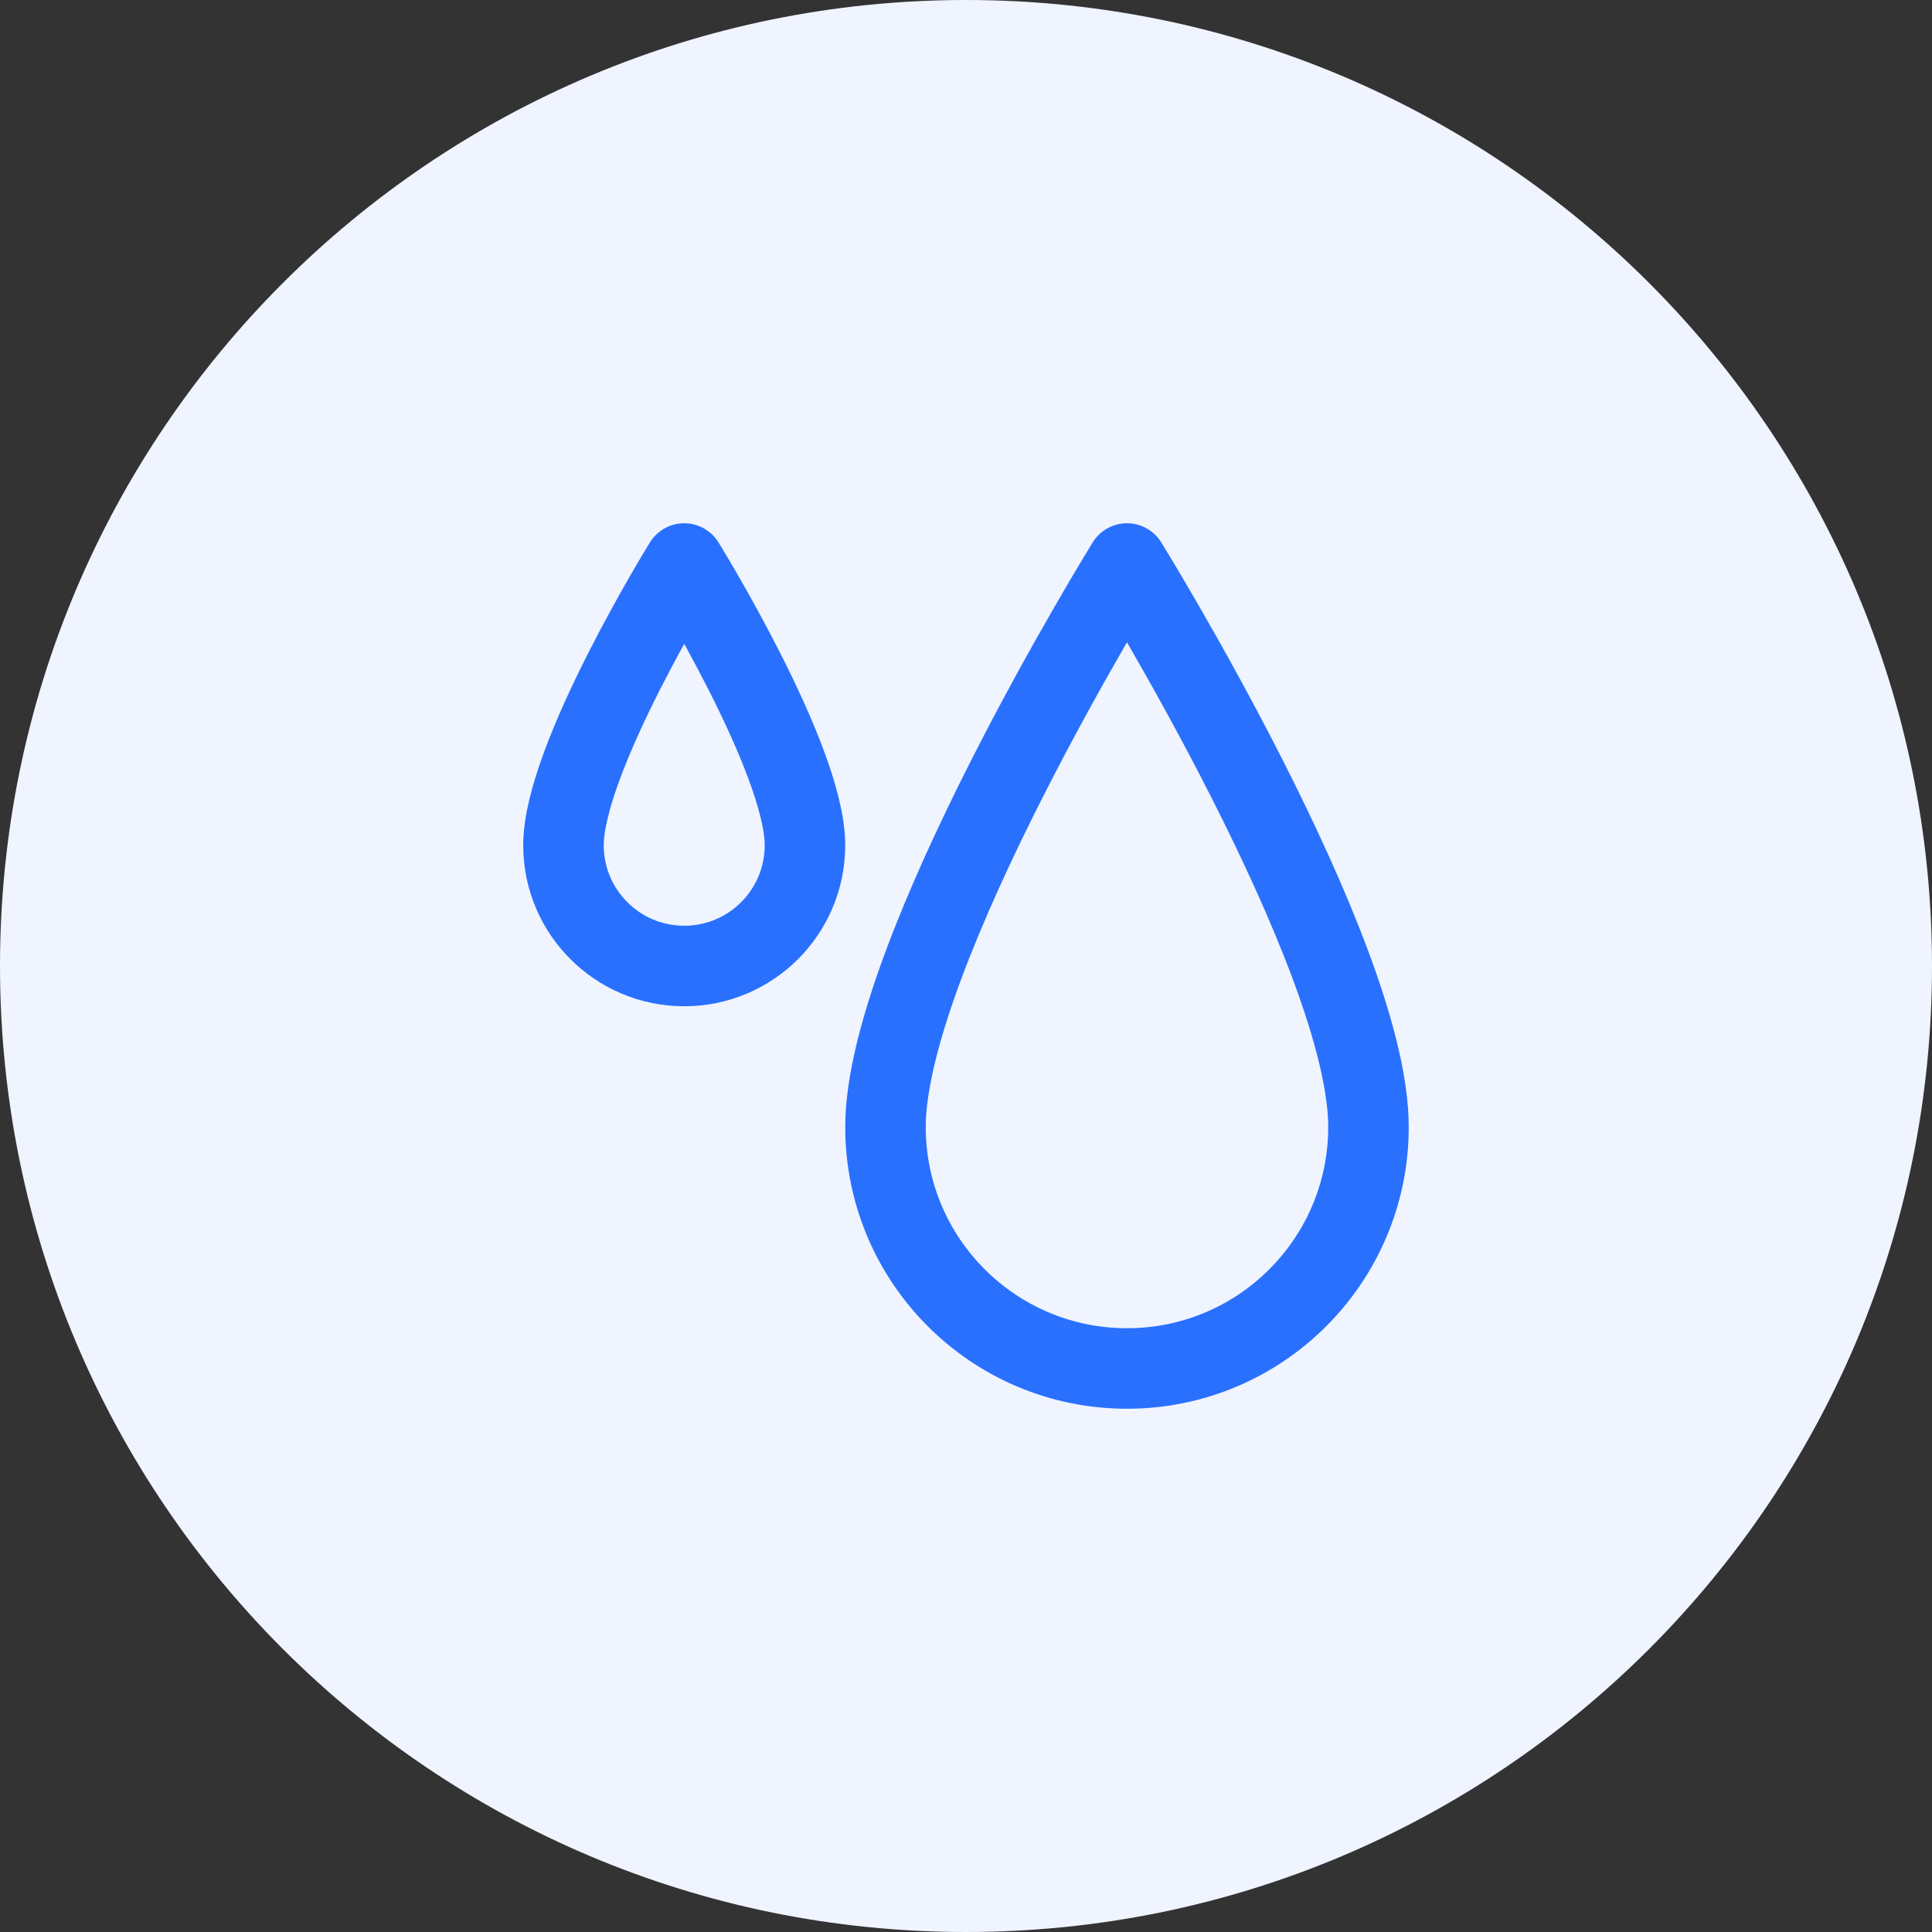
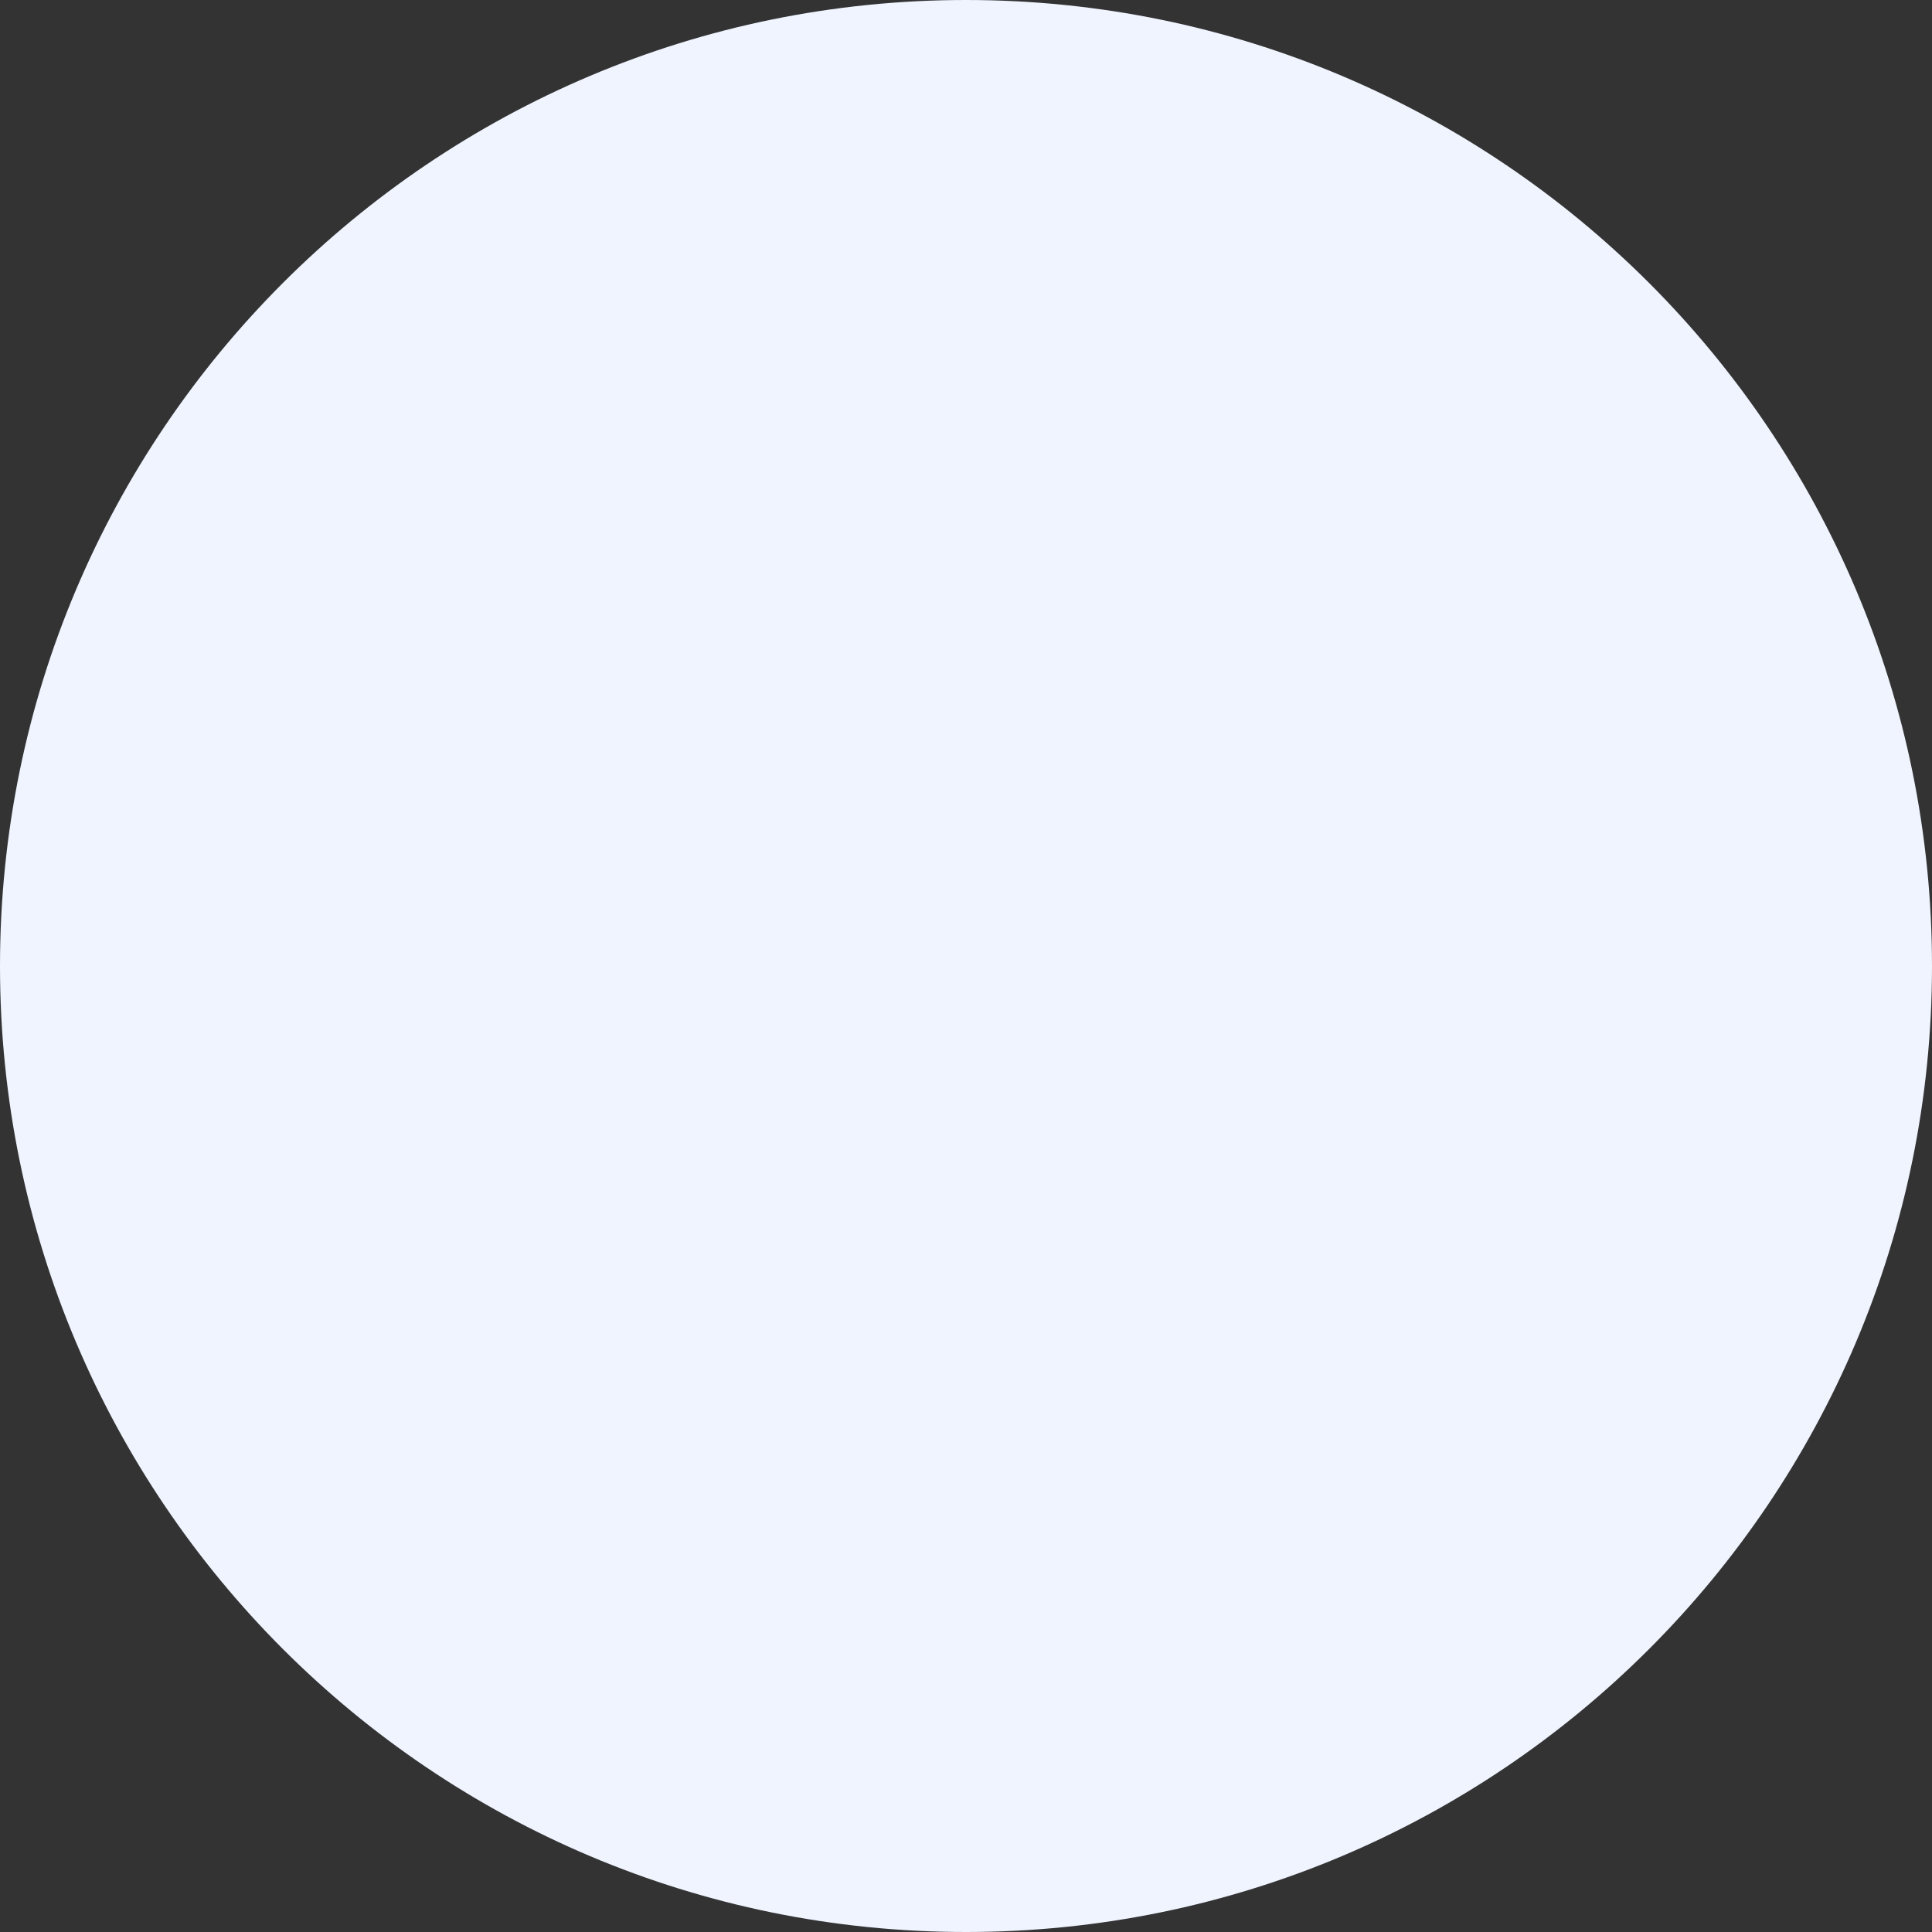
<svg xmlns="http://www.w3.org/2000/svg" width="40" height="40" viewBox="0 0 40 40" fill="none">
  <rect x="0" y="0" width="40" height="40" fill="#333333" stroke="none" />
  <path d="M0 20C0 8.954 8.954 0 20 0C31.046 0 40 8.954 40 20C40 31.046 31.046 40 20 40C8.954 40 0 31.046 0 20Z" fill="#EFF4FF" />
  <g clip-path="url(#clip0_154_8132)">
-     <path d="M28.333 23.333C28.333 26.095 26.095 28.333 23.333 28.333C20.572 28.333 18.333 26.095 18.333 23.333C18.333 19.739 23.333 11.667 23.333 11.667C23.333 11.667 28.333 19.739 28.333 23.333Z" stroke="#2970FF" stroke-width="1.667" stroke-linecap="round" stroke-linejoin="round" />
-     <path d="M16.666 17.5C16.666 18.881 15.547 20 14.166 20C12.786 20 11.666 18.881 11.666 17.5C11.666 15.703 14.166 11.667 14.166 11.667C14.166 11.667 16.666 15.703 16.666 17.5Z" stroke="#2970FF" stroke-width="1.667" stroke-linecap="round" stroke-linejoin="round" />
-   </g>
+     </g>
  <defs>
    <clipPath id="clip0_154_8132">
      <rect width="20" height="20" fill="white" transform="translate(10 10)" />
    </clipPath>
  </defs>
</svg>